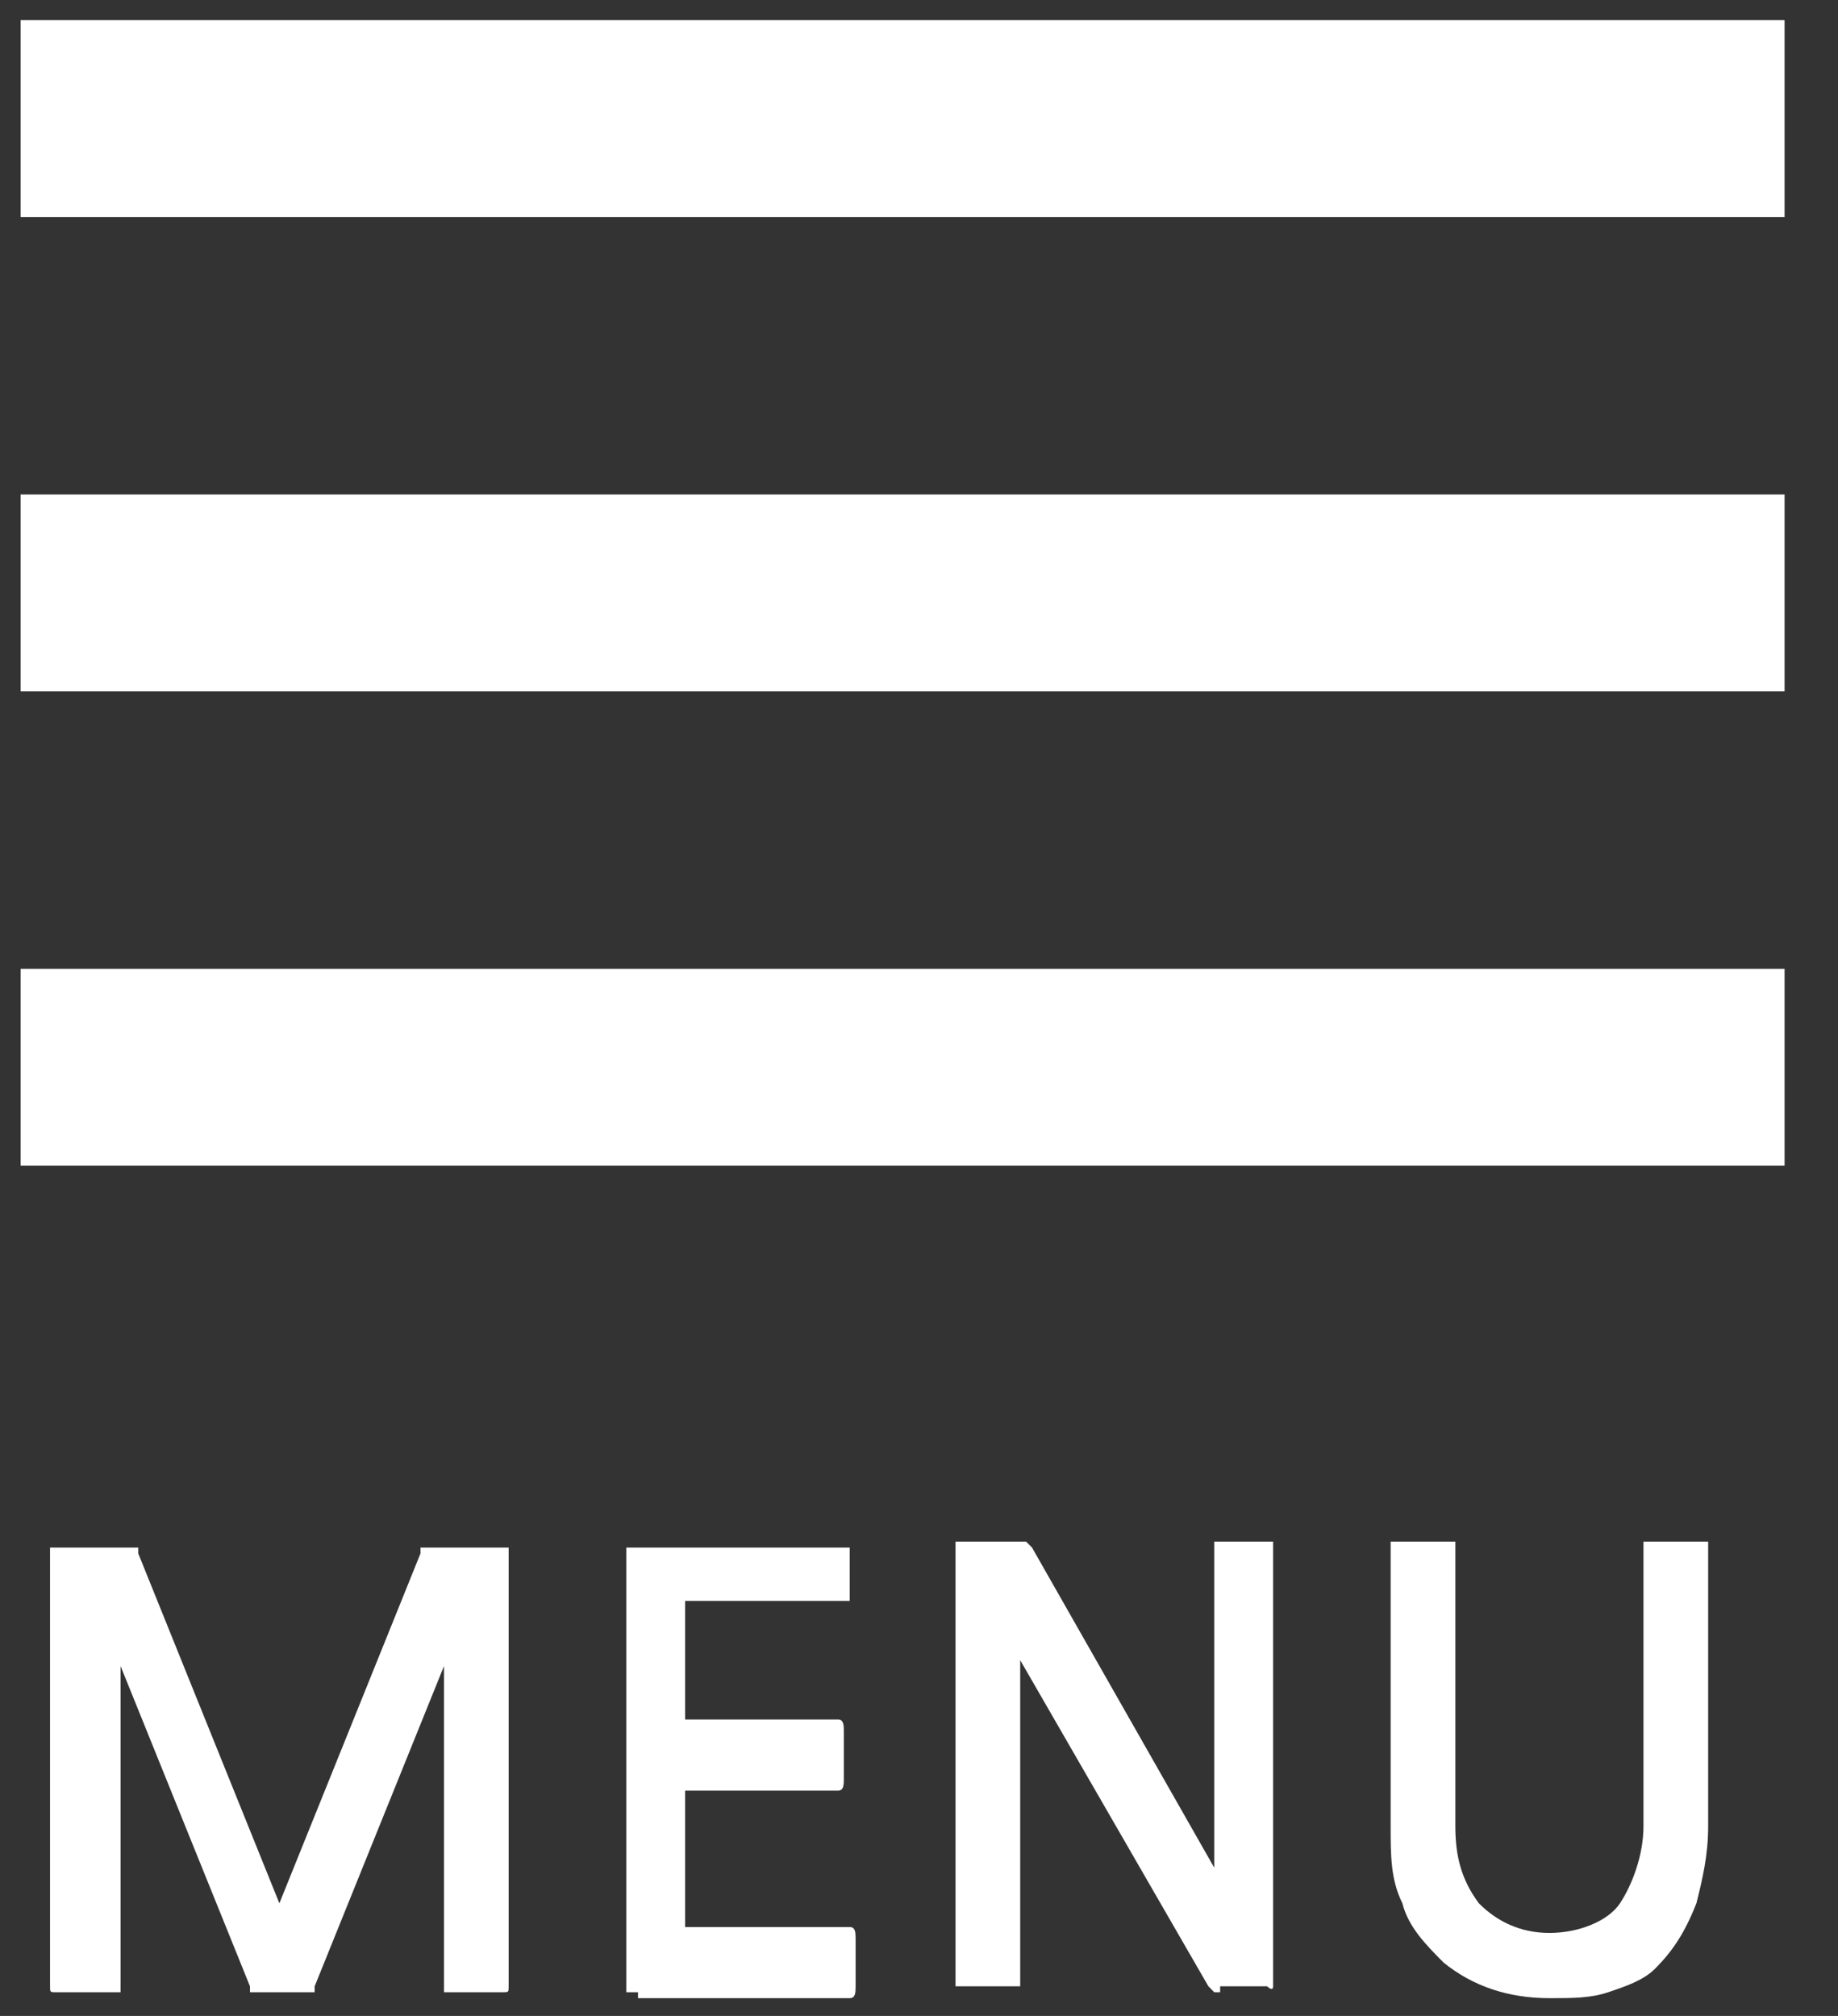
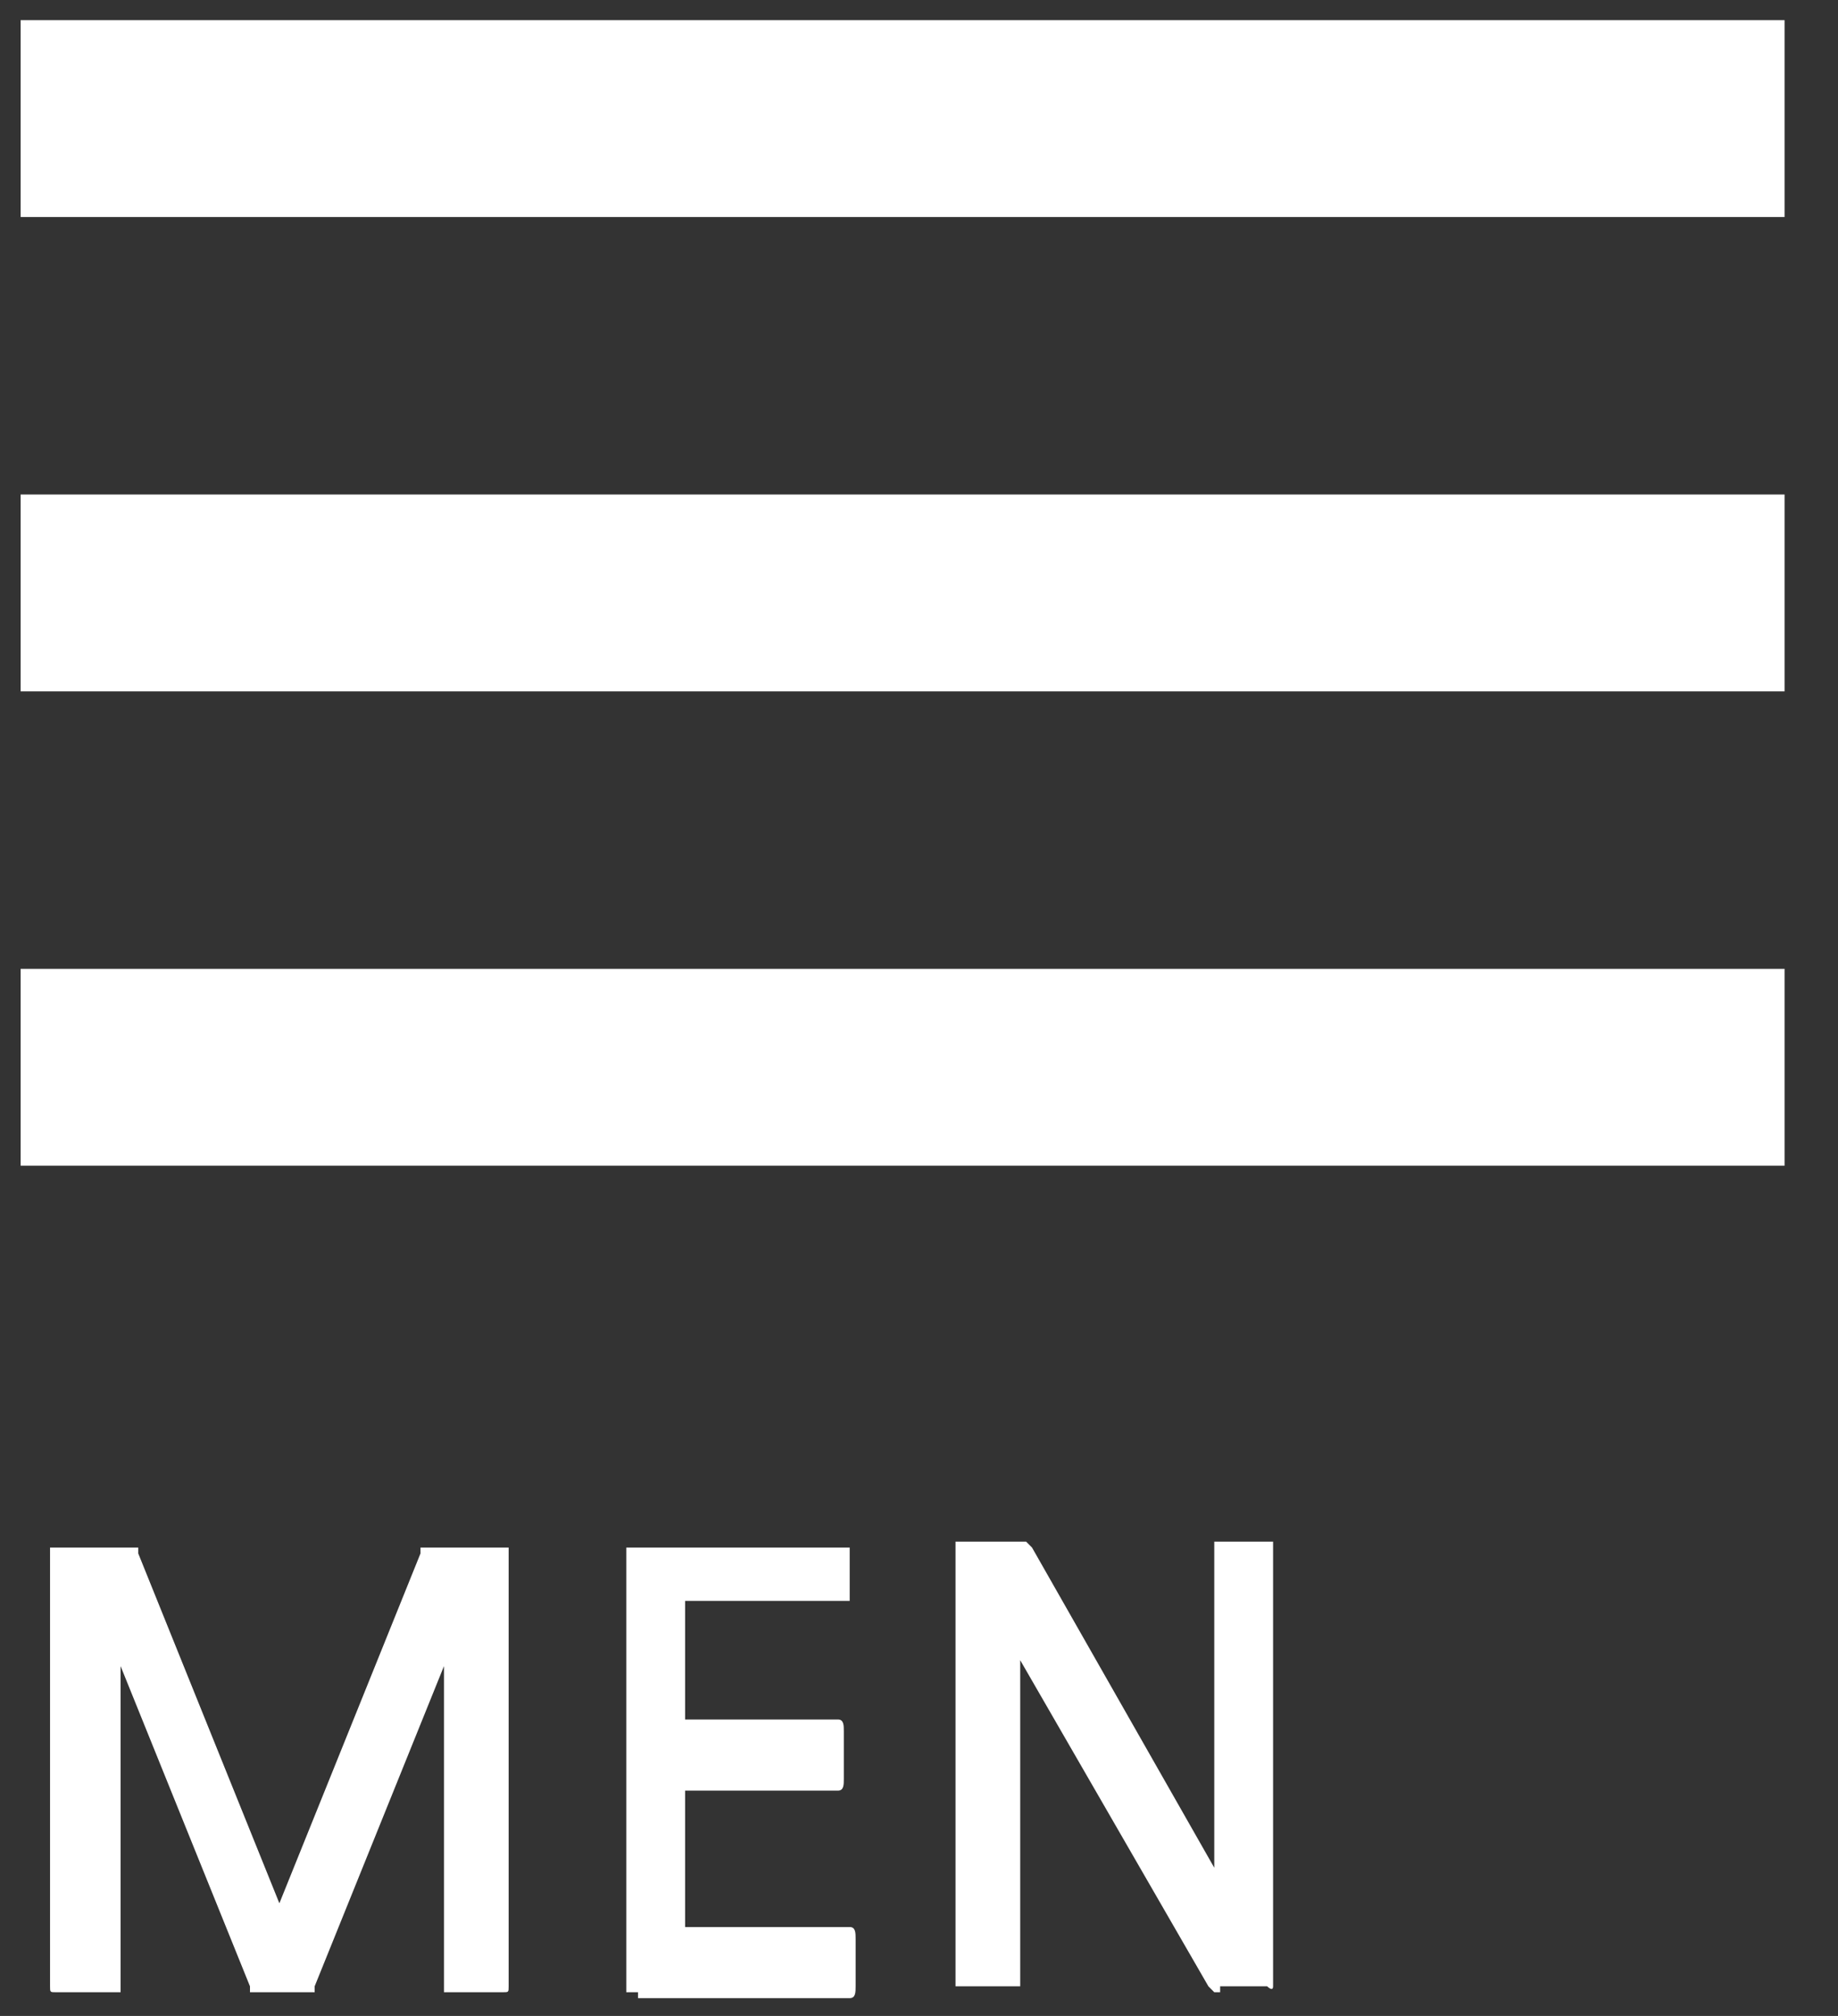
<svg xmlns="http://www.w3.org/2000/svg" width="31" height="34" viewBox="0 0 31 34" fill="none">
  <rect x="0" y="0" width="31" height="34" fill="#333333" stroke="none" />
  <path d="M0.348 2H30.099" stroke="white" stroke-width="3.32" stroke-miterlimit="10" />
  <path d="M0.348 10H30.099" stroke="white" stroke-width="3.32" stroke-miterlimit="10" />
  <path d="M0.348 18H30.099" stroke="white" stroke-width="3.32" stroke-miterlimit="10" />
  <path d="M7.588 33.6C7.488 33.6 7.488 33.6 7.488 33.6C7.488 33.6 7.488 33.6 7.488 33.5V28.1L5.307 33.5V33.6H5.208H4.315C4.216 33.6 4.216 33.6 4.216 33.6C4.216 33.6 4.216 33.6 4.216 33.5L2.034 28.1V33.5V33.6C2.034 33.6 2.034 33.6 1.935 33.6H0.943C0.844 33.6 0.844 33.6 0.844 33.5V26.3C0.844 26.2 0.844 26.1 0.844 26.1C0.844 26.1 0.943 26.1 1.042 26.1H2.232H2.332C2.332 26.1 2.332 26.1 2.332 26.2L4.712 32.1L7.092 26.2V26.1C7.092 26.1 7.092 26.1 7.191 26.1H8.381C8.48 26.1 8.579 26.1 8.579 26.1C8.579 26.1 8.579 26.2 8.579 26.3V33.5C8.579 33.6 8.579 33.6 8.48 33.6H7.588Z" fill="white" />
  <path d="M10.761 33.6C10.662 33.6 10.563 33.6 10.563 33.6C10.563 33.6 10.563 33.5 10.563 33.3V26.3C10.563 26.2 10.563 26.1 10.563 26.1C10.563 26.1 10.662 26.1 10.761 26.1H14.232C14.331 26.1 14.331 26.1 14.331 26.1V26.2V26.9C14.331 27 14.331 27 14.331 27H14.232H11.555V29H14.133C14.232 29 14.232 29.1 14.232 29.2V30C14.232 30.1 14.232 30.2 14.133 30.2H11.555V32.5H14.331C14.431 32.5 14.431 32.6 14.431 32.7V33.5C14.431 33.6 14.431 33.7 14.331 33.7H10.761V33.6Z" fill="white" />
  <path d="M20.579 33.6C20.48 33.6 20.48 33.6 20.48 33.6L20.381 33.5L17.207 28V33.4C17.207 33.5 17.207 33.5 17.207 33.5H17.108H16.216C16.116 33.5 16.116 33.5 16.116 33.5V33.4V26.2C16.116 26.1 16.116 26.1 16.116 26H16.216H17.207C17.306 26 17.306 26 17.306 26L17.406 26.1L20.48 31.5V26.1C20.48 26 20.48 26 20.48 26H20.579H21.372C21.472 26 21.472 26 21.472 26V26.1V33.3C21.472 33.4 21.472 33.4 21.472 33.5C21.472 33.6 21.372 33.5 21.372 33.5H20.579V33.6Z" fill="white" />
-   <path d="M27.918 33.2C27.719 33.4 27.422 33.5 27.124 33.6C26.827 33.7 26.529 33.7 26.133 33.7C25.439 33.7 24.843 33.5 24.348 33.1C24.05 32.8 23.753 32.5 23.653 32.1C23.455 31.7 23.455 31.3 23.455 30.8V26.1V26H23.554H24.447H24.546V26.1V30.8C24.546 31.3 24.645 31.7 24.943 32.1C25.24 32.4 25.637 32.6 26.133 32.6C26.629 32.6 27.124 32.4 27.323 32.1C27.521 31.8 27.719 31.3 27.719 30.8V26.1V26H27.819H28.711H28.81V26.1V30.8C28.81 31.3 28.711 31.7 28.612 32.1C28.414 32.6 28.215 32.9 27.918 33.2Z" fill="white" />
</svg>